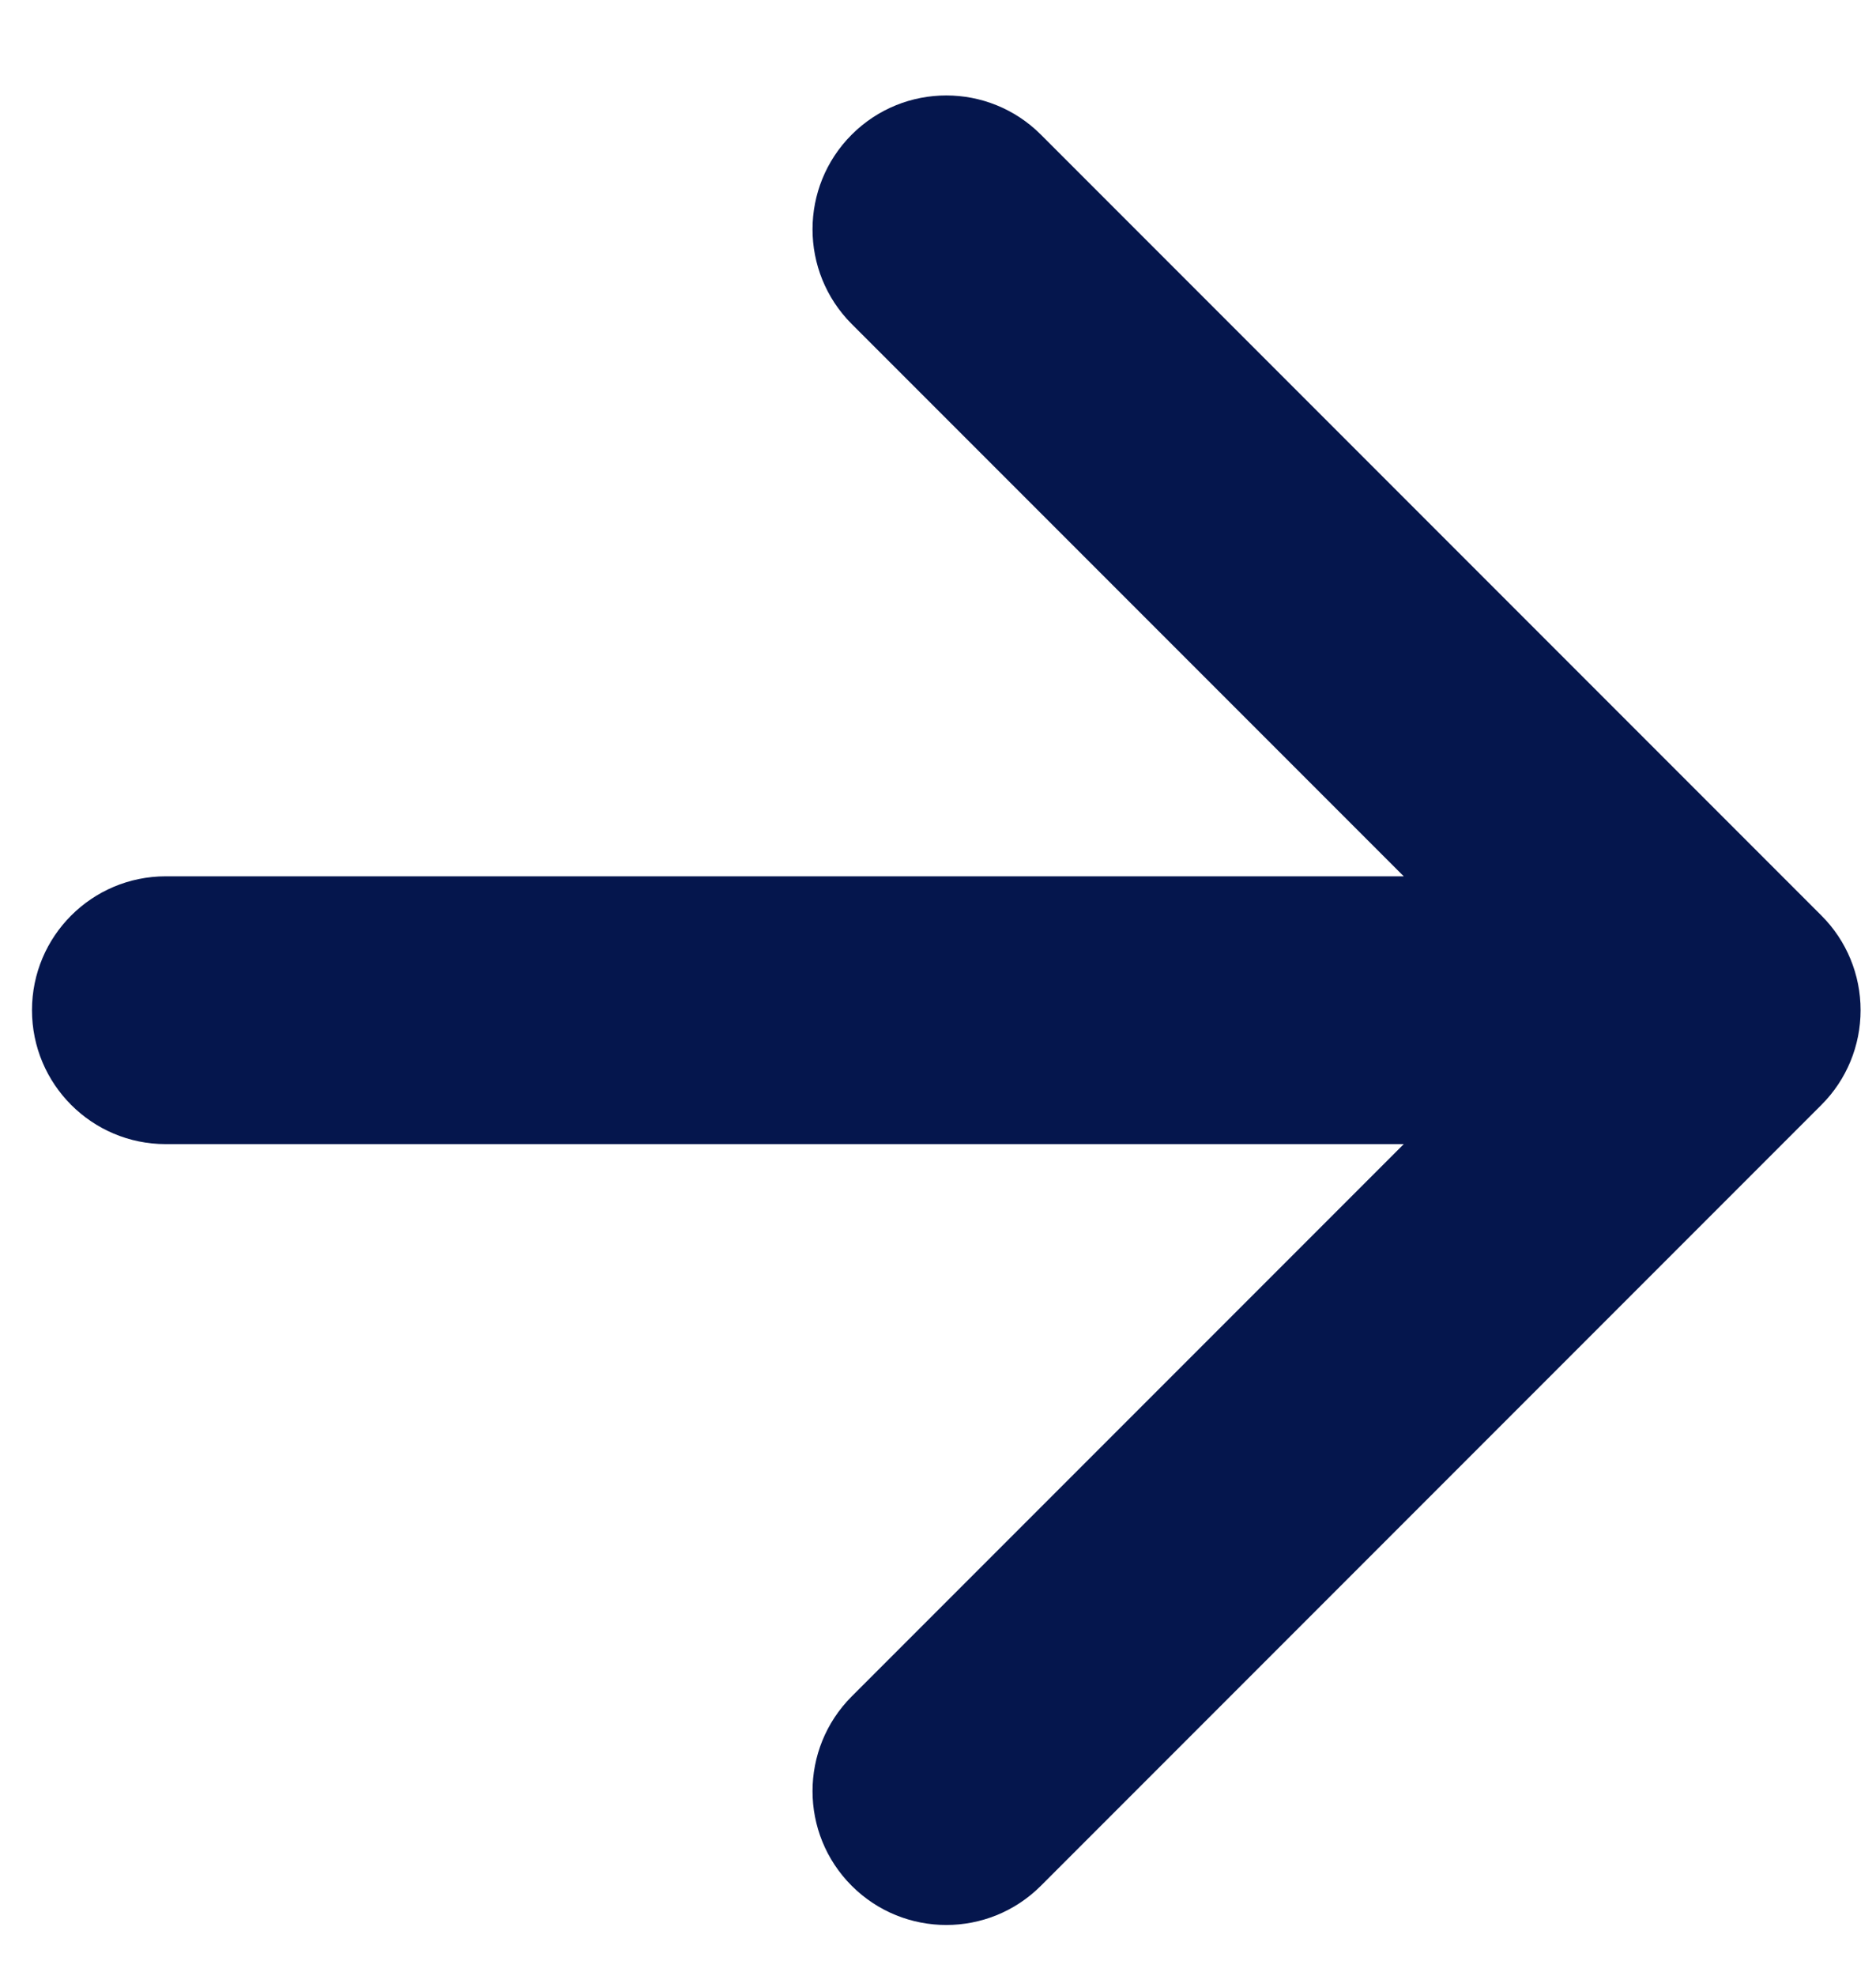
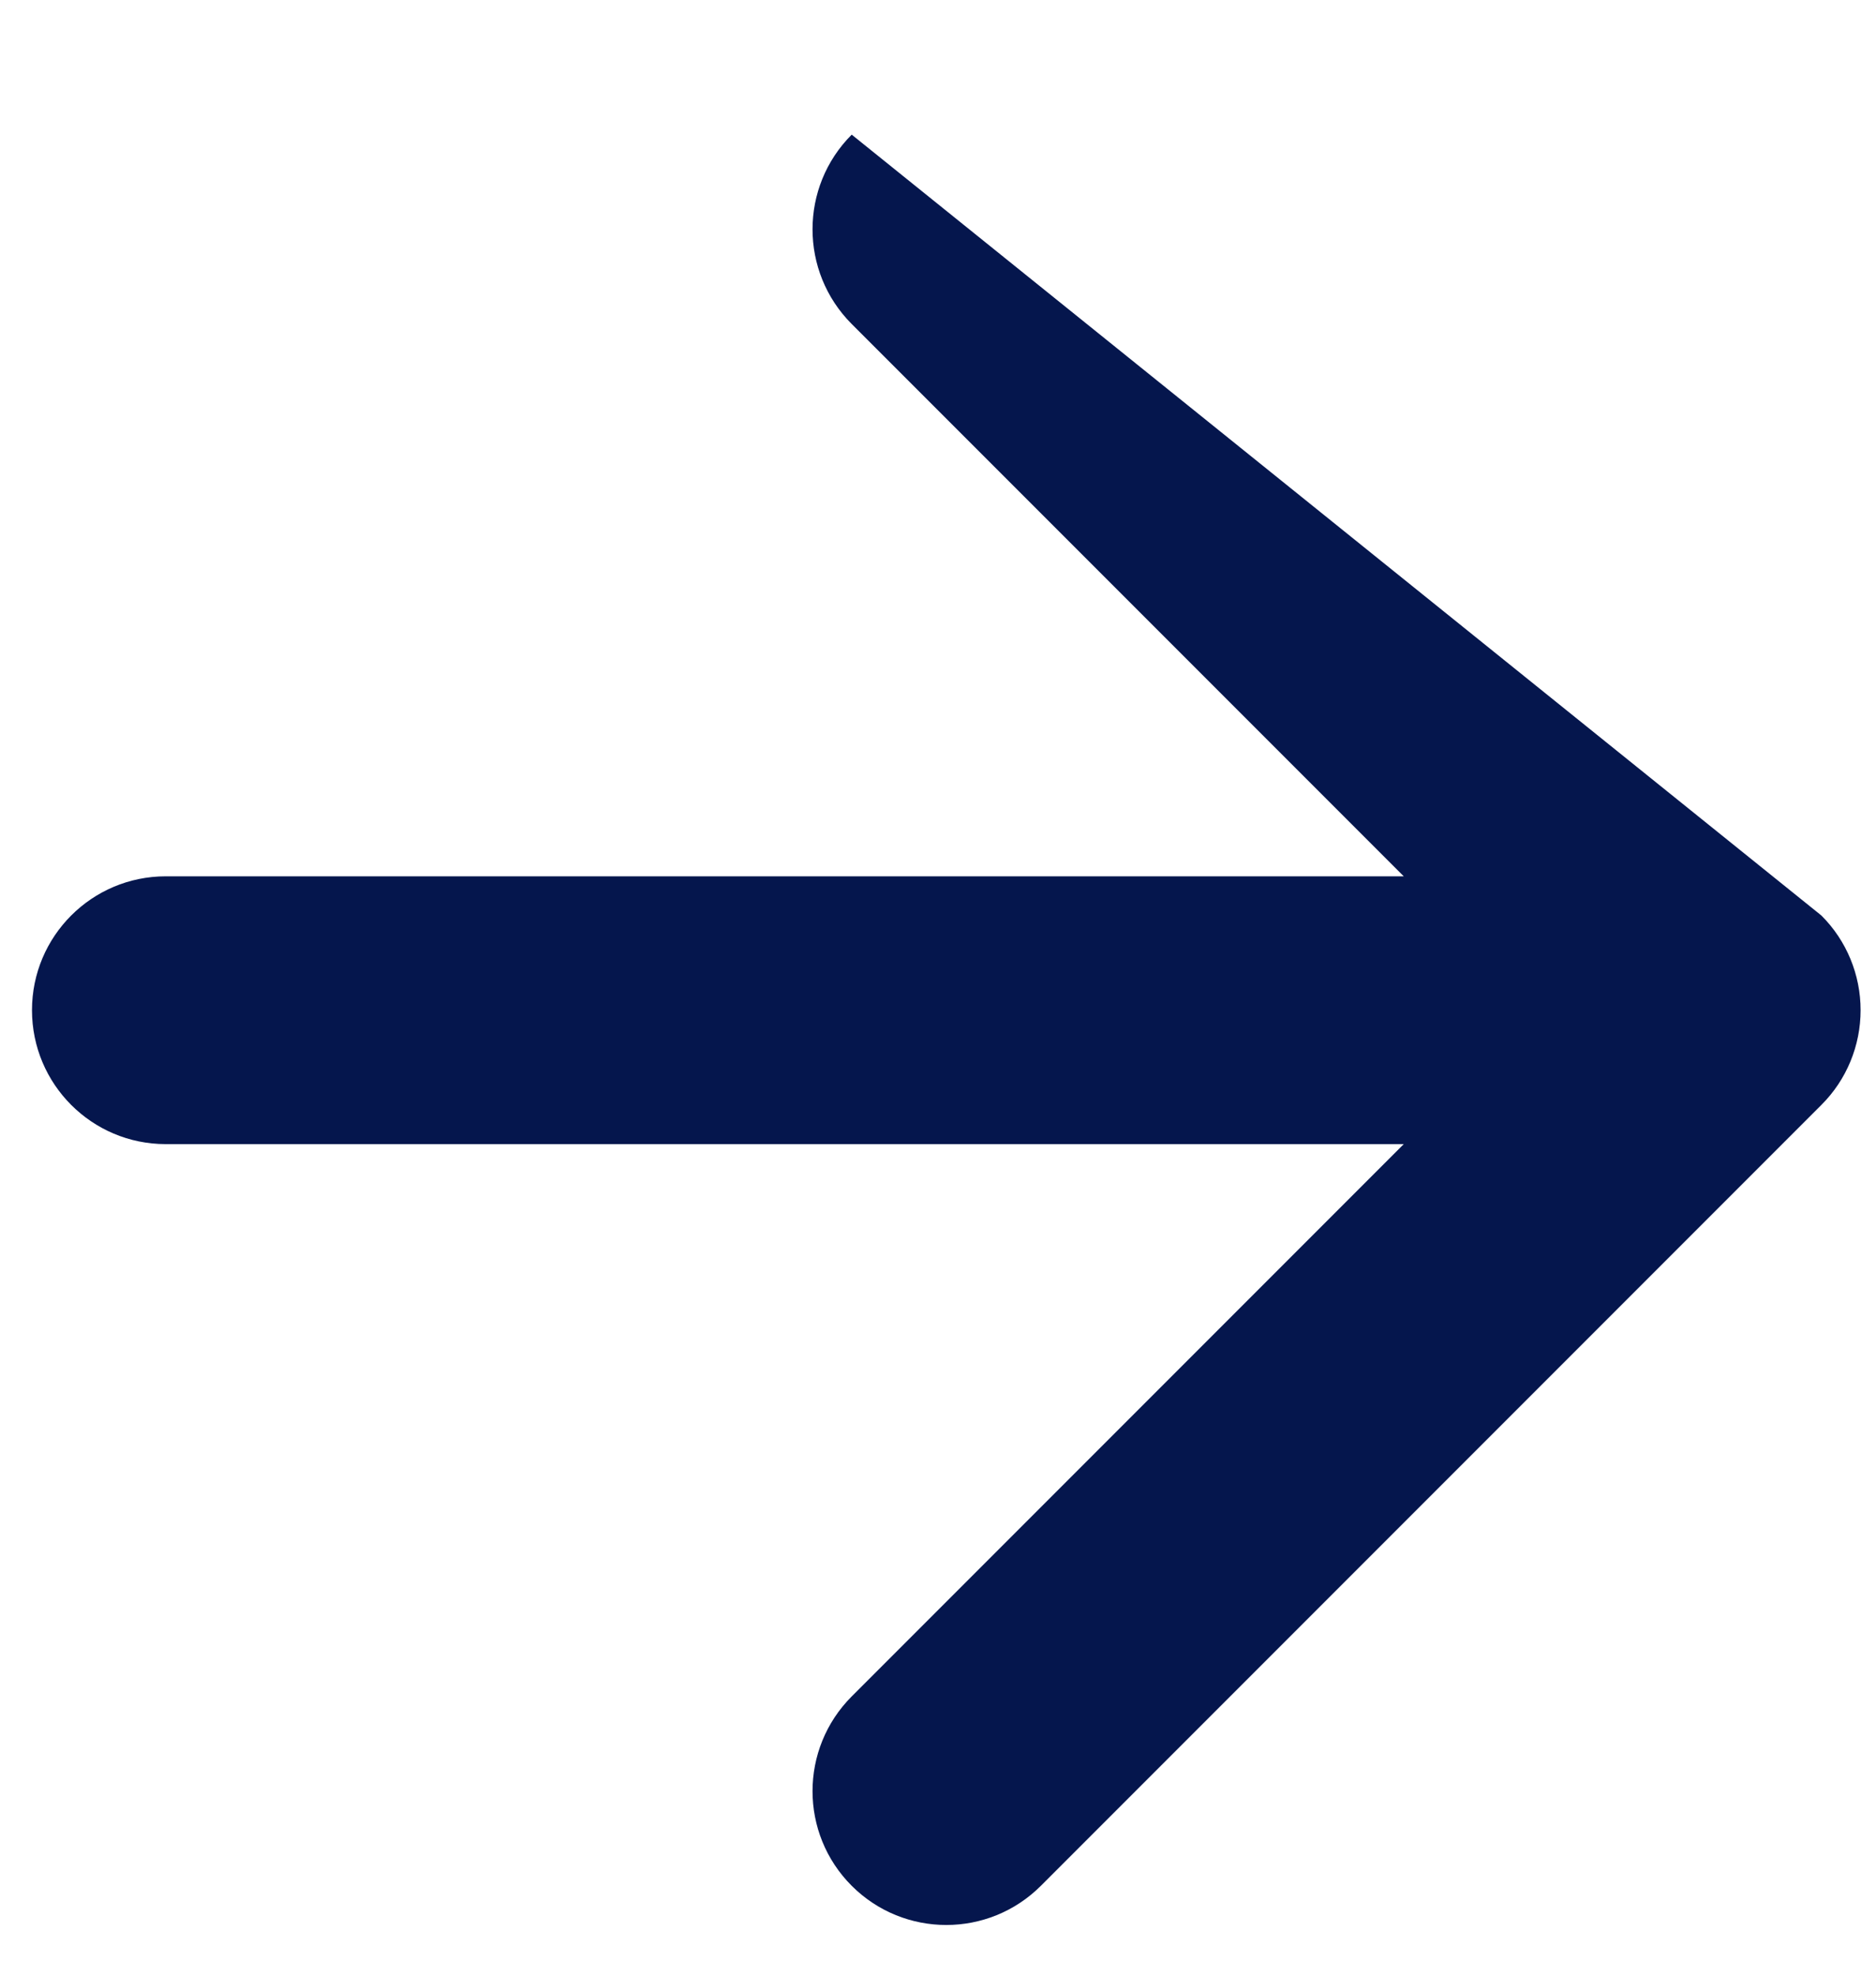
<svg xmlns="http://www.w3.org/2000/svg" width="19" height="20" viewBox="0 0 19 20" fill="none">
-   <path fill-rule="evenodd" clip-rule="evenodd" d="M8.626 1.363C9.155 0.834 10.013 0.834 10.542 1.363L18.447 9.268C18.702 9.522 18.844 9.867 18.844 10.226C18.844 10.586 18.702 10.931 18.447 11.185L10.542 19.09C10.013 19.619 9.155 19.619 8.626 19.09C8.097 18.561 8.097 17.703 8.626 17.173L14.217 11.582H1.679C0.93 11.582 0.324 10.975 0.324 10.226C0.324 9.478 0.93 8.871 1.679 8.871H14.217L8.626 3.28C8.097 2.75 8.097 1.892 8.626 1.363Z" fill="#05164D" />
+   <path fill-rule="evenodd" clip-rule="evenodd" d="M8.626 1.363L18.447 9.268C18.702 9.522 18.844 9.867 18.844 10.226C18.844 10.586 18.702 10.931 18.447 11.185L10.542 19.09C10.013 19.619 9.155 19.619 8.626 19.09C8.097 18.561 8.097 17.703 8.626 17.173L14.217 11.582H1.679C0.93 11.582 0.324 10.975 0.324 10.226C0.324 9.478 0.93 8.871 1.679 8.871H14.217L8.626 3.28C8.097 2.75 8.097 1.892 8.626 1.363Z" fill="#05164D" />
</svg>